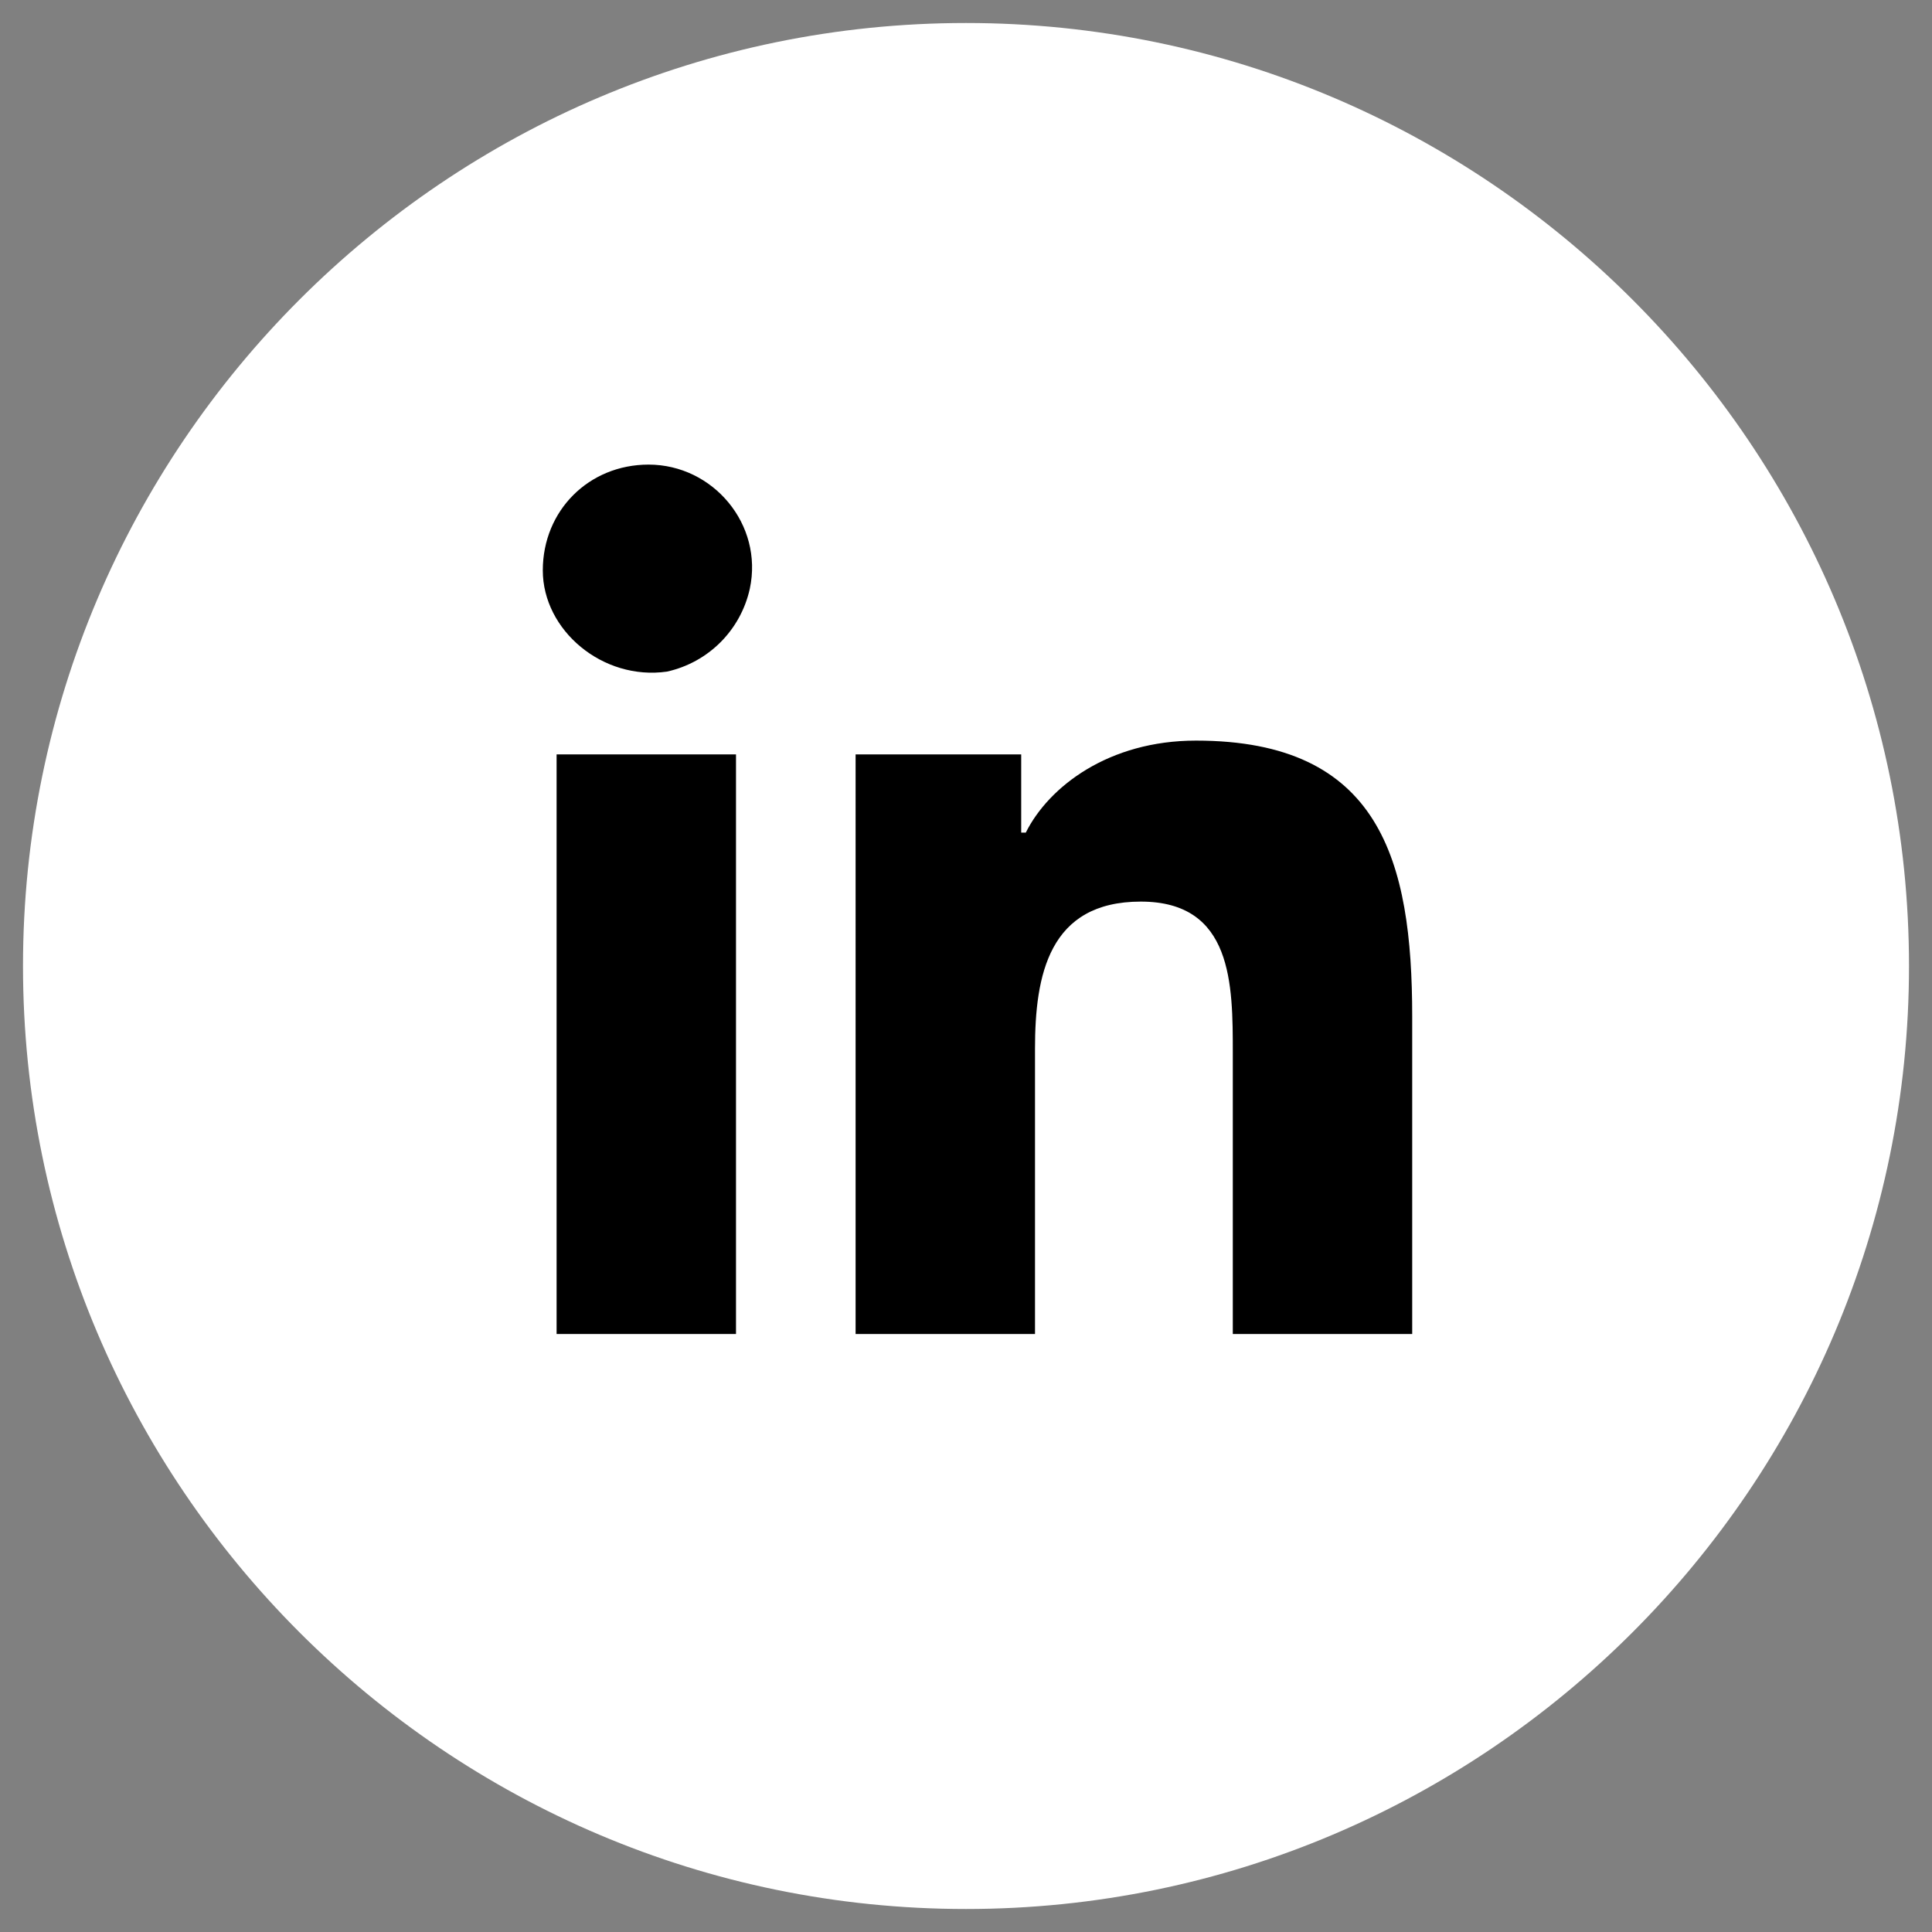
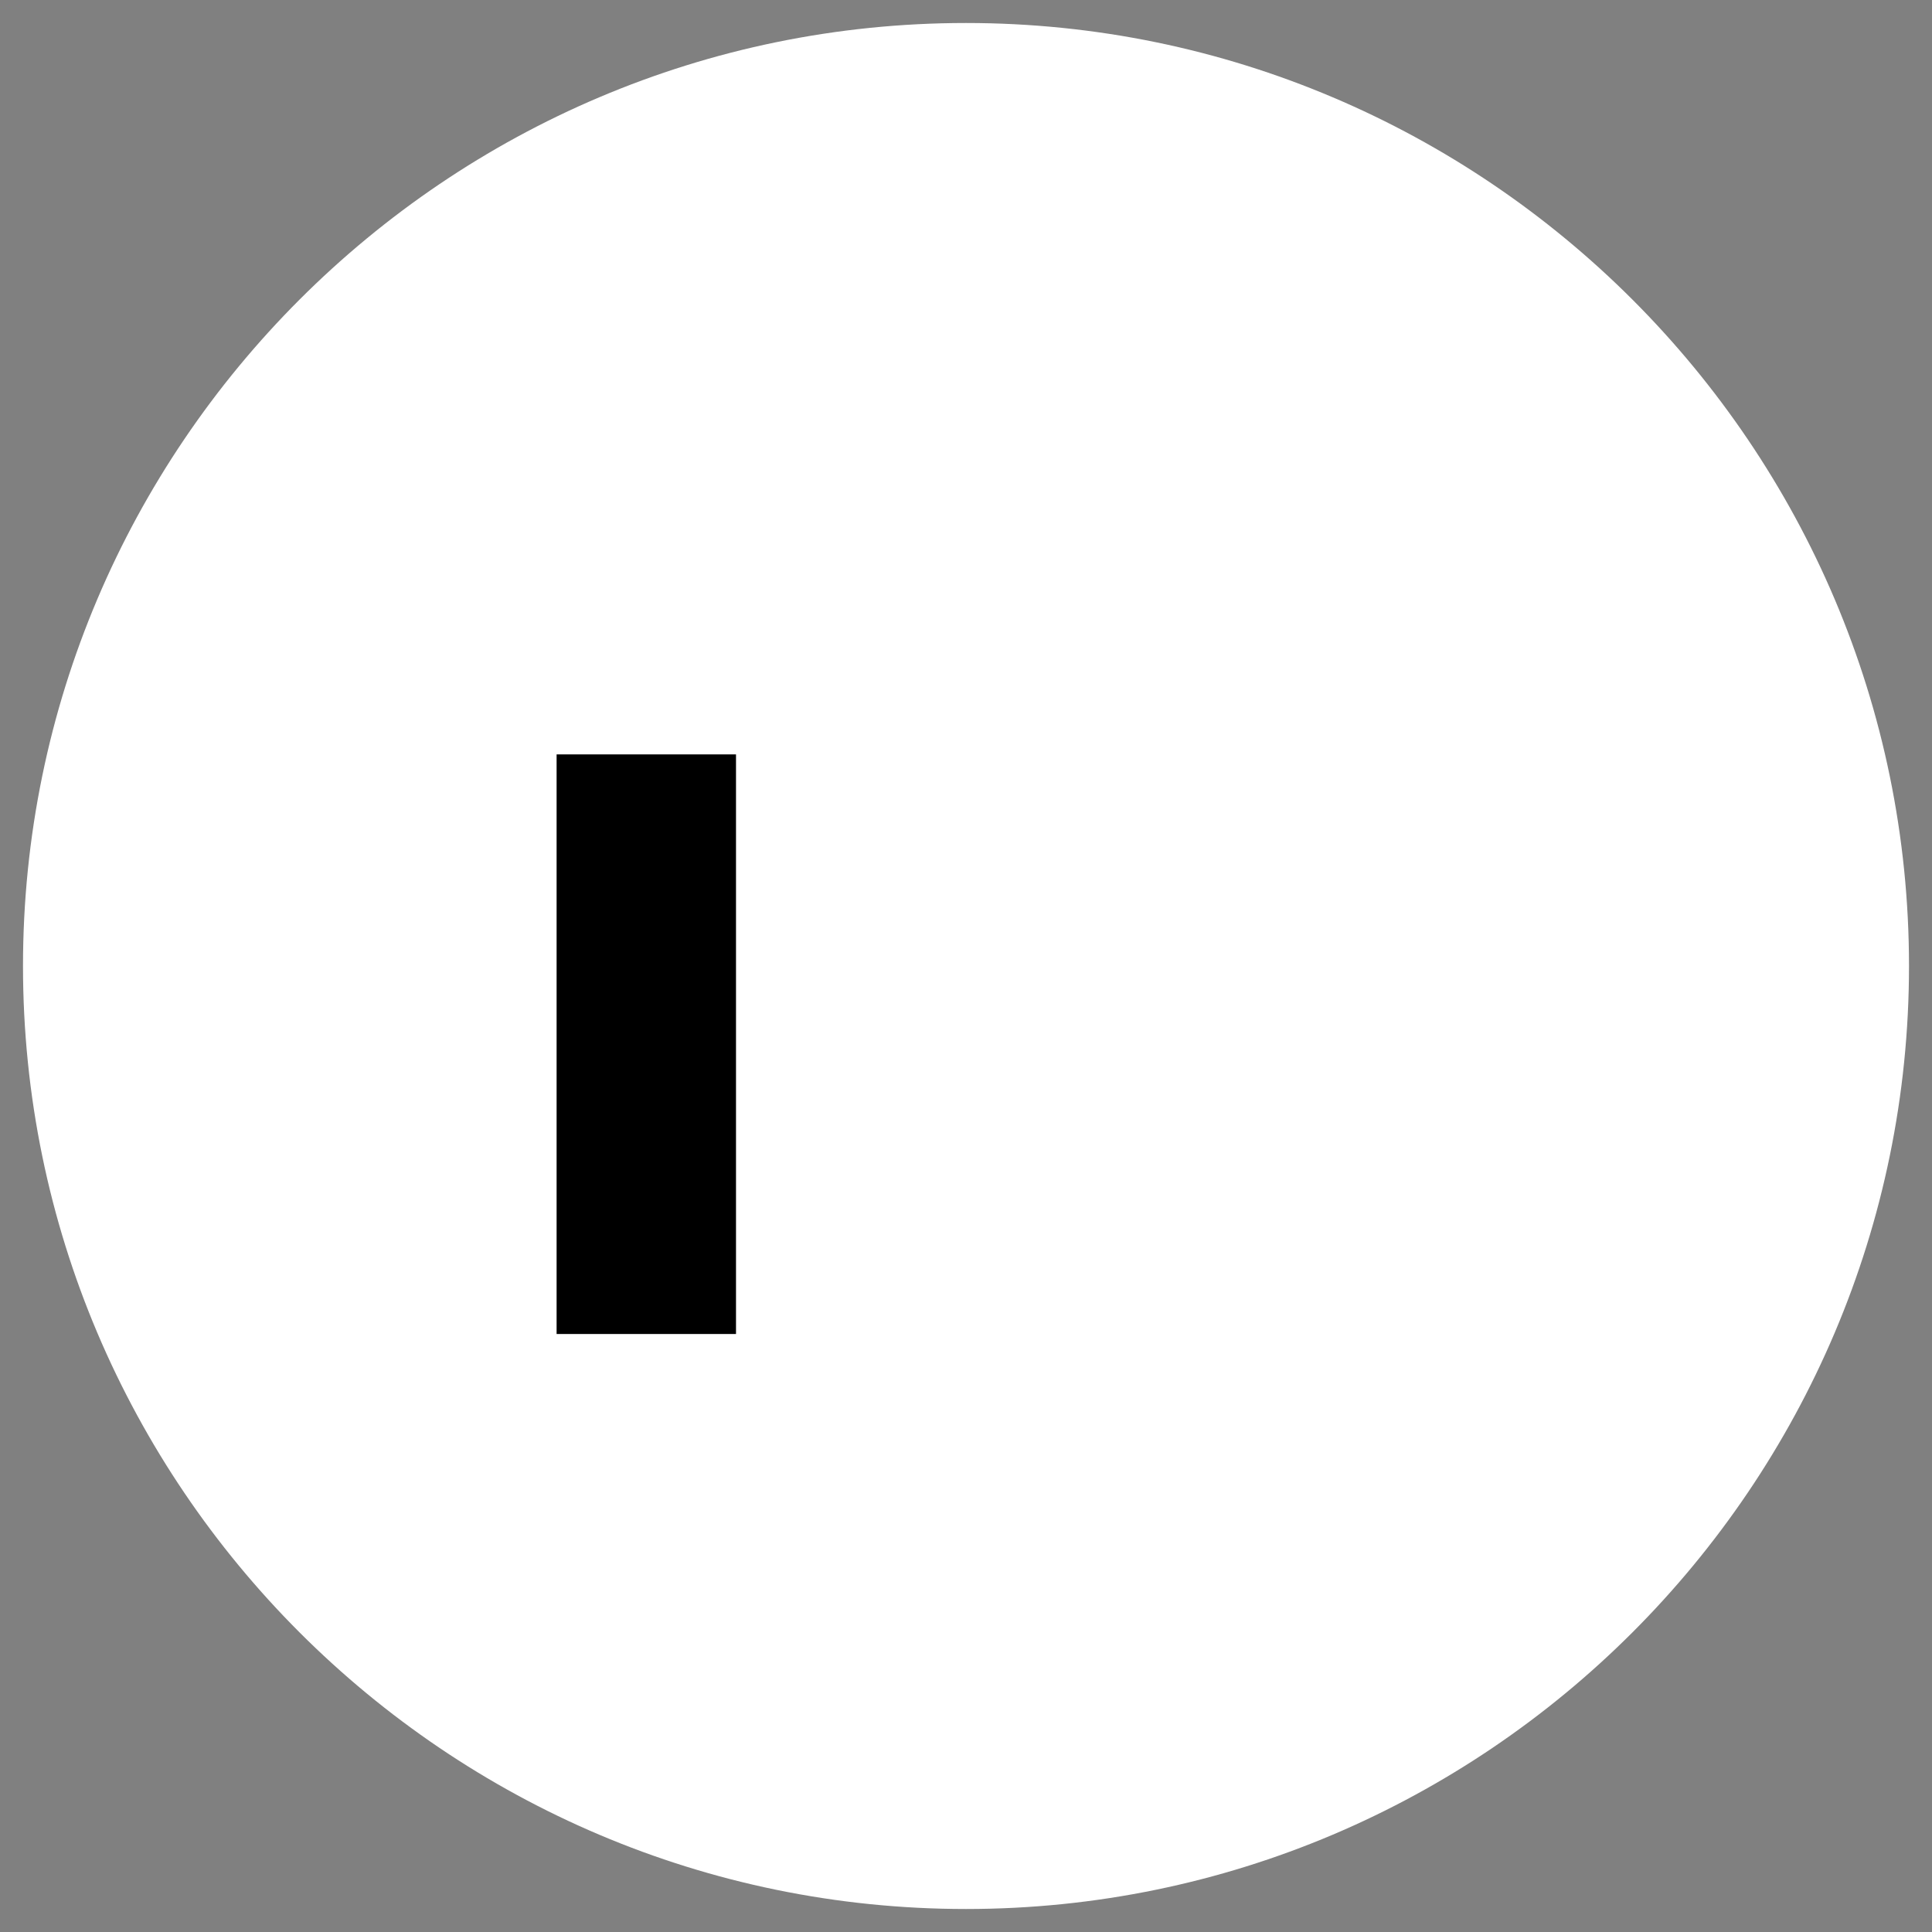
<svg xmlns="http://www.w3.org/2000/svg" version="1.1" id="Layer_1" x="0px" y="0px" viewBox="0 0 42 42" style="enable-background:new 0 0 42 42;" xml:space="preserve">
  <rect x="0" y="0" width="42" height="42" fill="#808080" stroke="none" />
  <style type="text/css">
	.st0{fill:#FFFFFF;}
	.st1{fill:#333333;}
</style>
  <g>
    <g>
      <g>
        <path class="st0" d="M21,0.5C9.7,0.5,0.5,9.7,0.5,21c0,11.3,9.2,20.5,20.5,20.5c11.3,0,20.5-9.2,20.5-20.5     C41.5,9.7,32.3,0.5,21,0.5L21,0.5z" />
-         <path class="st1" d="M30.1,16.3" />
      </g>
    </g>
    <g>
      <g>
        <g>
          <g>
            <rect x="12.1" y="16.4" width="3.9" height="12.6" />
-             <path d="M14.1,10.1c1.4,0,2.5,1.3,2.2,2.7c-0.2,0.9-0.9,1.6-1.8,1.8c-1.4,0.2-2.7-0.9-2.7-2.2C11.8,11.1,12.8,10.1,14.1,10.1" />
          </g>
-           <path d="M18.5,16.4h3.7v1.7h0.1c0.5-1,1.8-2,3.7-2c4,0,4.7,2.6,4.7,6V29h-3.9v-6.1c0-1.5,0-3.3-2-3.3c-2,0-2.3,1.6-2.3,3.2V29      h-3.9V16.4z" />
        </g>
      </g>
    </g>
  </g>
</svg>